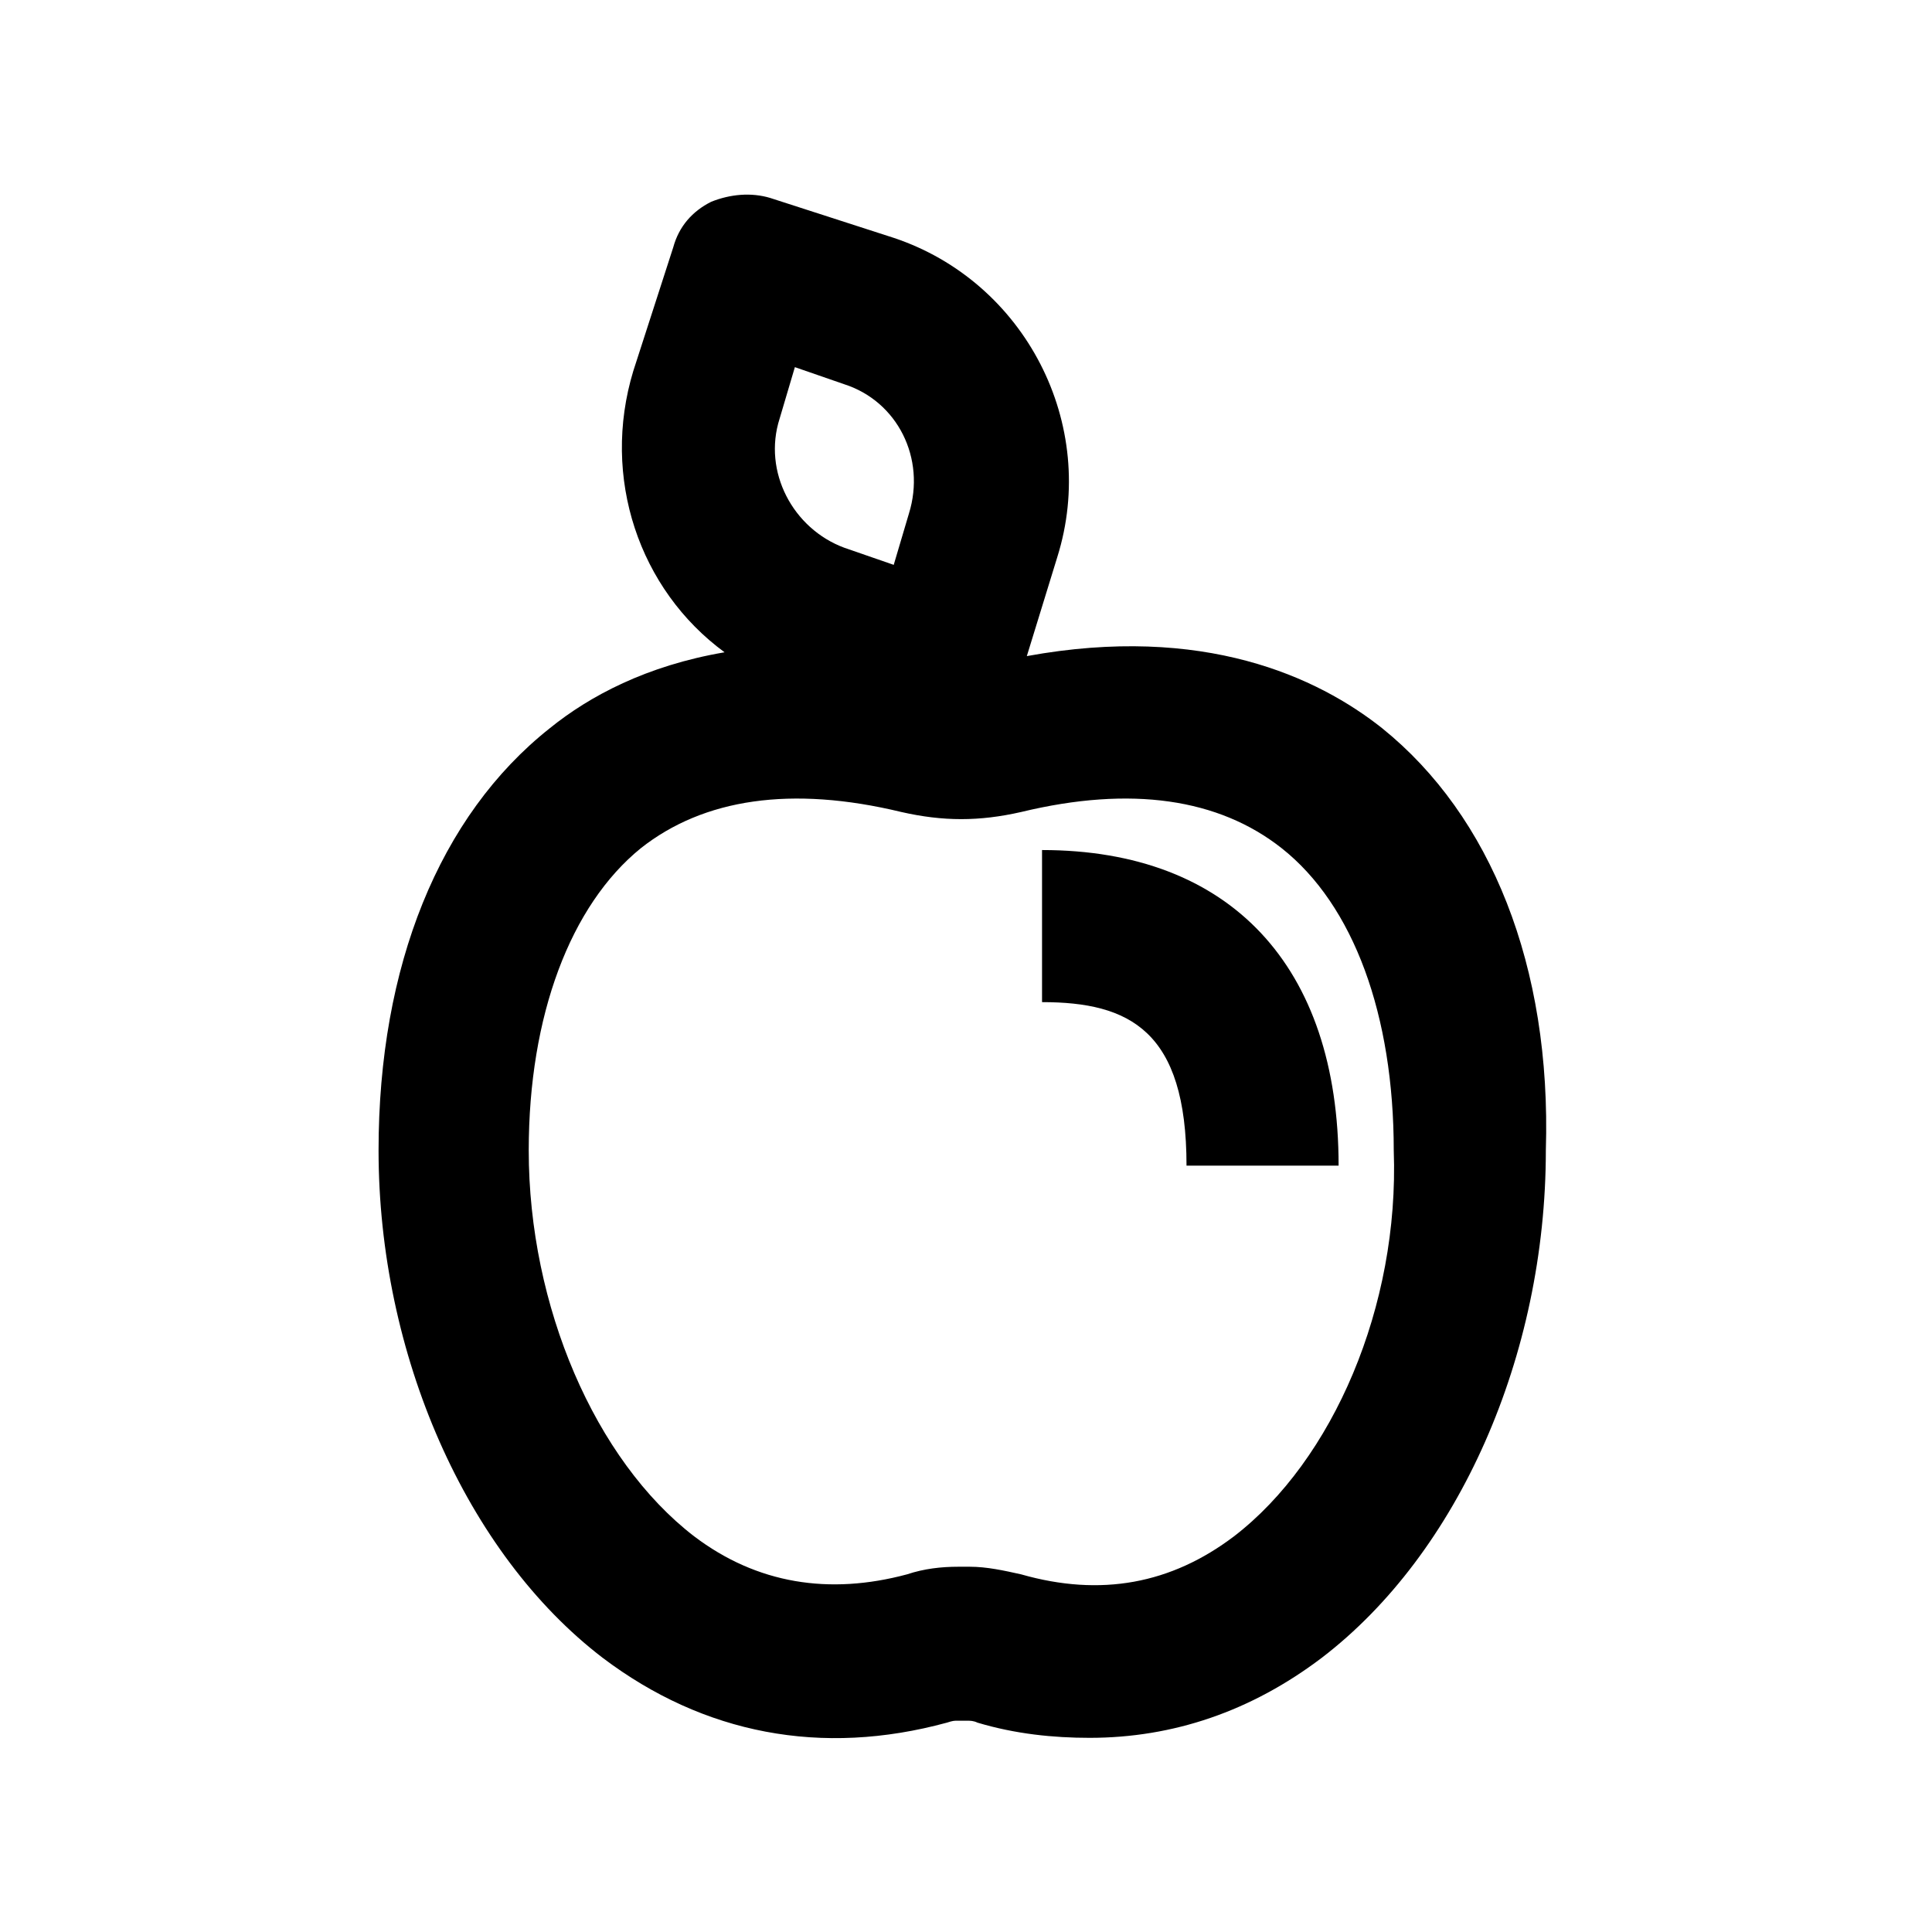
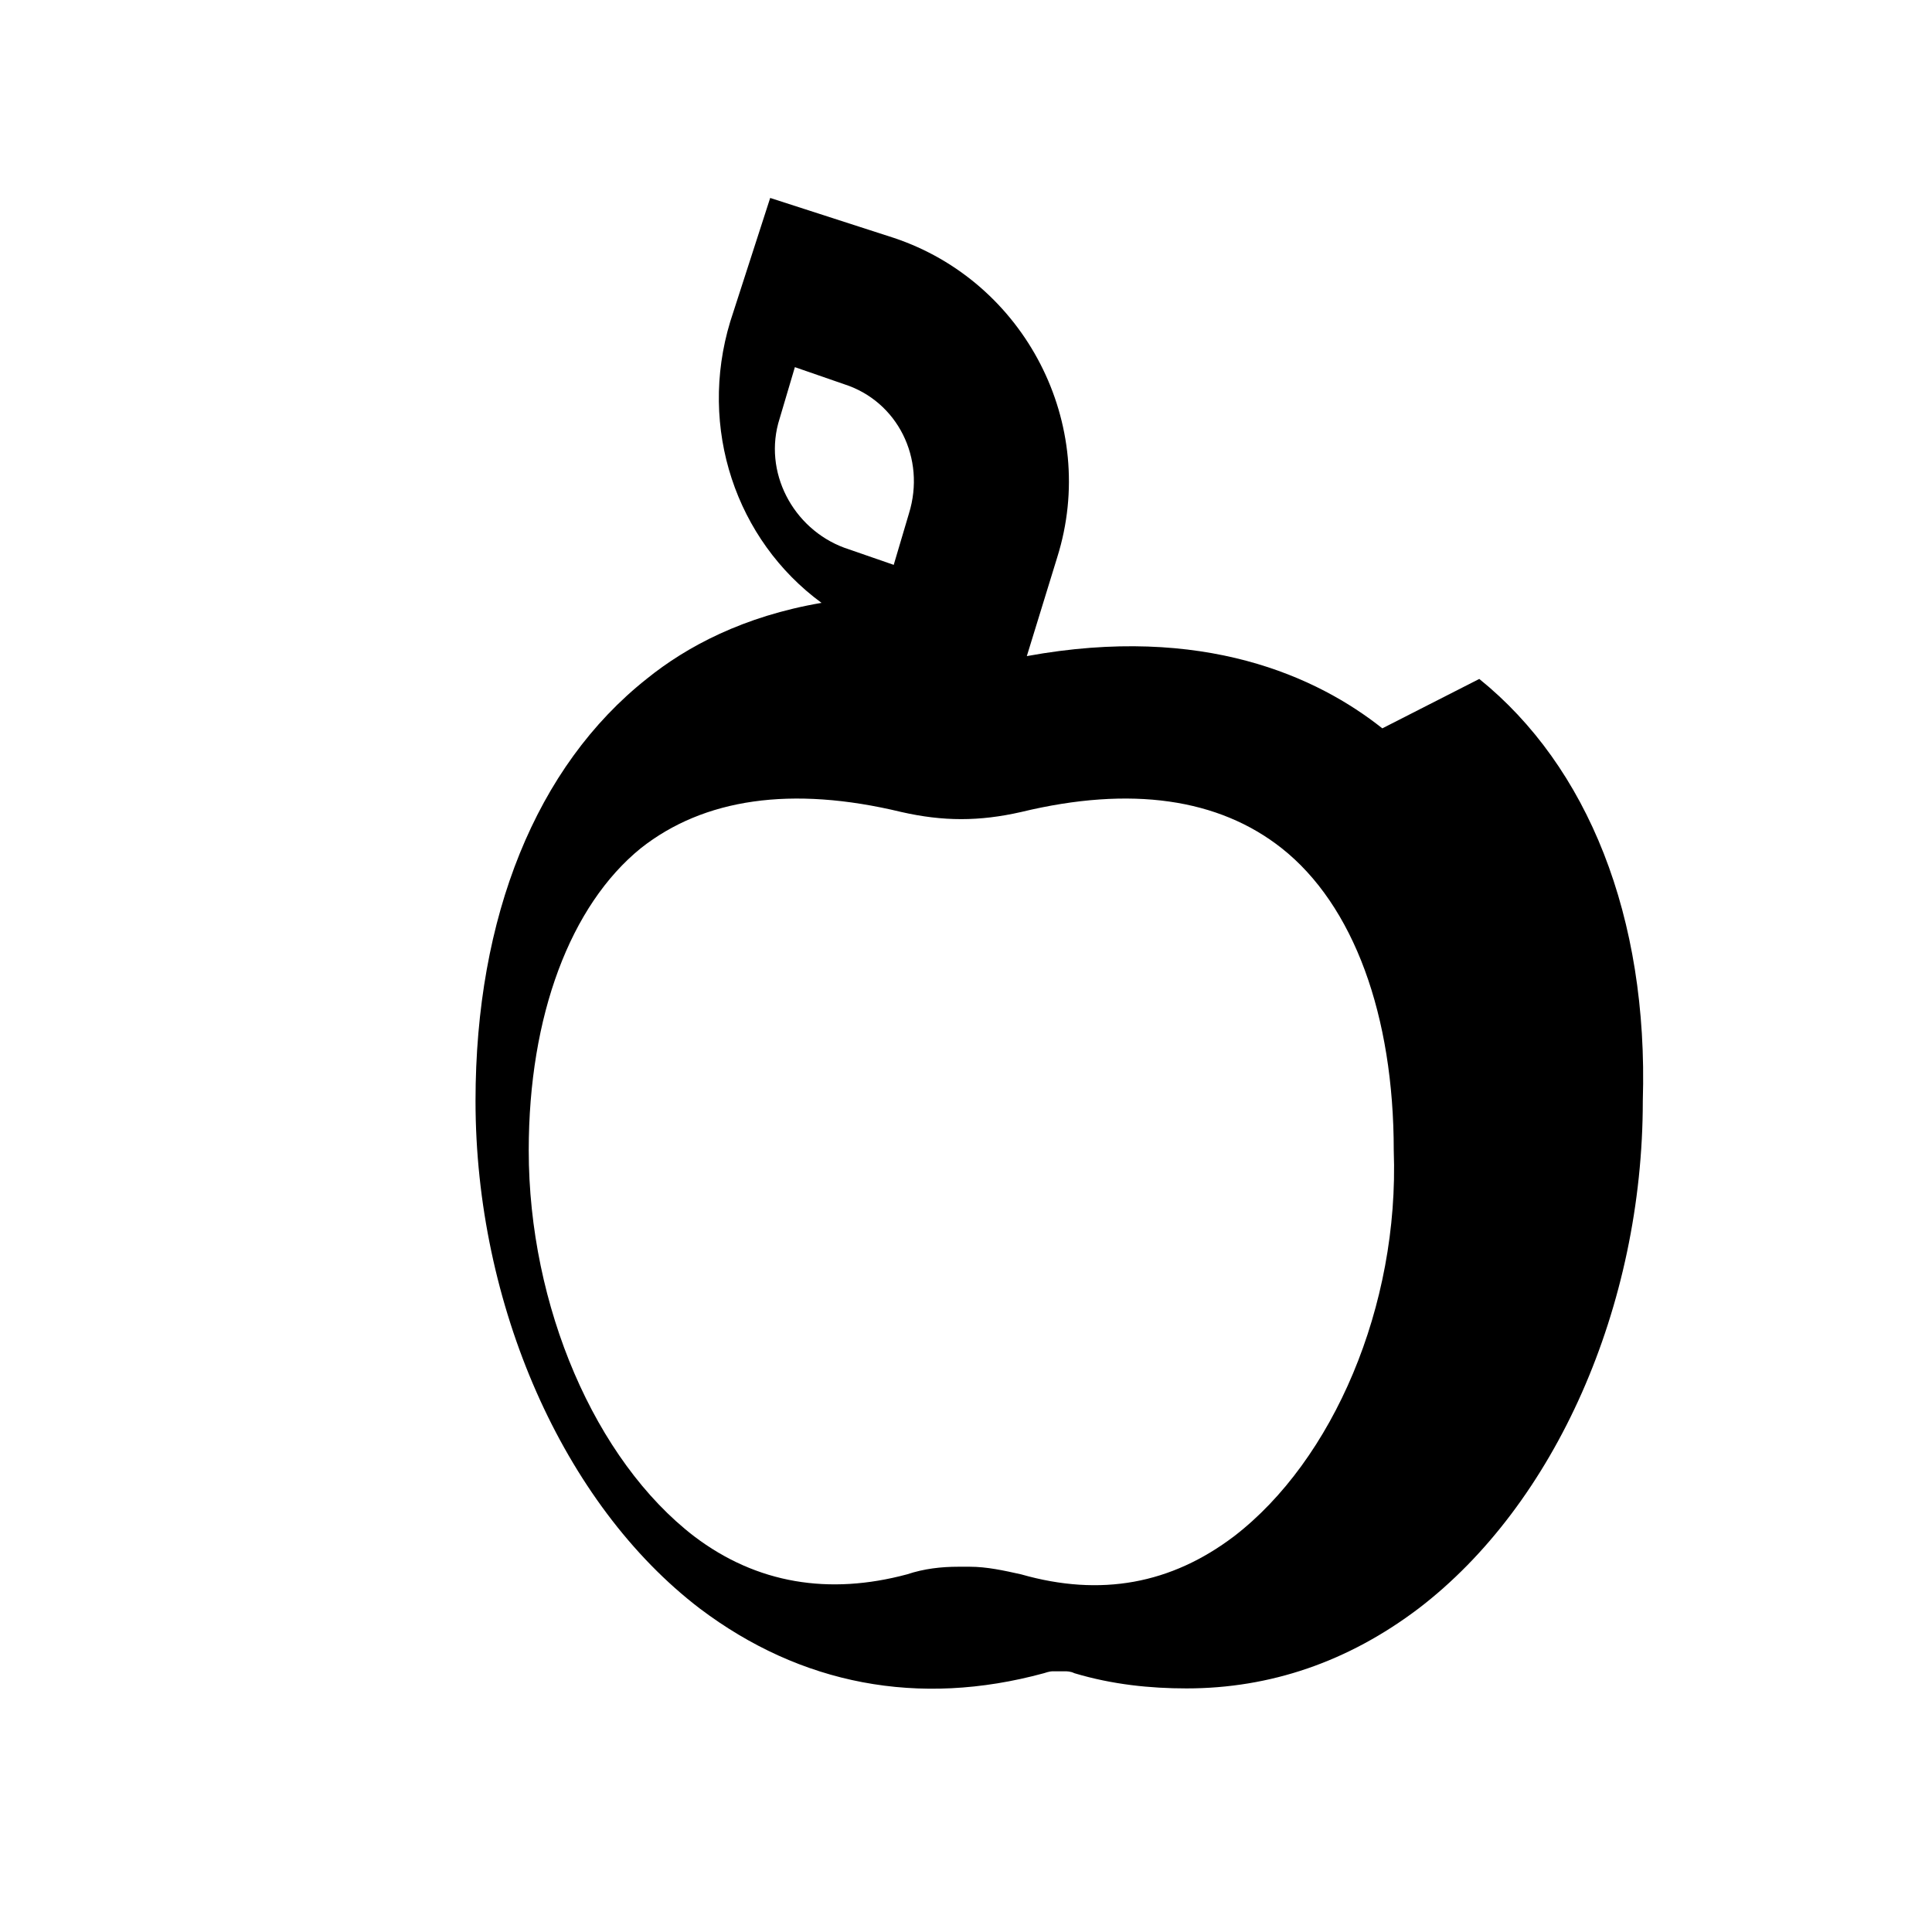
<svg xmlns="http://www.w3.org/2000/svg" fill="#000000" width="800px" height="800px" version="1.1" viewBox="144 144 512 512">
  <g>
-     <path d="m510.33 337.02c-17.129-13.602-47.359-27.711-94.211-19.145l8.062-26.199c11.082-35.266-8.566-73.051-43.328-84.641l-32.746-10.578c-5.039-1.512-10.578-1.008-15.617 1.008-5.039 2.519-8.566 6.551-10.078 12.09l-10.578 32.746c-8.566 28.215 1.512 57.938 24.184 74.562-20.656 3.527-35.77 11.586-46.352 20.152-29.223 23.176-45.344 62.977-45.344 111.85 0 53.906 23.176 106.81 59.449 134.52 26.703 20.152 57.938 26.199 91.191 17.129 1.512-0.504 2.016-0.504 2.519-0.504h3.023c0.504 0 1.512 0 2.519 0.504 10.078 3.023 20.152 4.031 29.727 4.031 22.168 0 42.824-7.055 61.465-21.16 36.273-27.711 59.449-80.105 59.449-134.52 1.504-48.867-14.617-88.668-43.336-111.84zm-159.71-82.121 4.031-13.602 13.098 4.535c14.105 4.535 21.664 19.648 17.129 34.258l-4.031 13.602-13.098-4.535c-13.602-5.039-21.664-20.152-17.129-34.258zm120.41 296.24c-16.625 12.594-35.266 16.121-56.426 10.078-4.535-1.008-9.07-2.016-13.602-2.016h-3.023c-4.535 0-9.07 0.504-13.602 2.016-20.656 5.543-39.801 2.519-56.426-10.078-26.199-20.152-43.832-60.961-43.832-102.27 0-35.77 11.082-64.992 29.727-80.105 16.625-13.098 39.801-16.625 69.023-9.574 11.082 2.519 20.656 2.519 31.738 0 29.223-7.055 52.395-3.527 69.023 9.574 19.145 15.113 29.727 44.336 29.727 80.105 1.504 41.312-16.129 82.121-42.328 102.27z" />
-     <path d="m420.15 369.27v40.305c23.176 0 38.289 7.559 38.289 43.328h40.305c0-52.898-28.719-83.633-78.594-83.633z" />
+     <path d="m510.33 337.02c-17.129-13.602-47.359-27.711-94.211-19.145l8.062-26.199c11.082-35.266-8.566-73.051-43.328-84.641l-32.746-10.578l-10.578 32.746c-8.566 28.215 1.512 57.938 24.184 74.562-20.656 3.527-35.77 11.586-46.352 20.152-29.223 23.176-45.344 62.977-45.344 111.85 0 53.906 23.176 106.81 59.449 134.52 26.703 20.152 57.938 26.199 91.191 17.129 1.512-0.504 2.016-0.504 2.519-0.504h3.023c0.504 0 1.512 0 2.519 0.504 10.078 3.023 20.152 4.031 29.727 4.031 22.168 0 42.824-7.055 61.465-21.16 36.273-27.711 59.449-80.105 59.449-134.52 1.504-48.867-14.617-88.668-43.336-111.84zm-159.71-82.121 4.031-13.602 13.098 4.535c14.105 4.535 21.664 19.648 17.129 34.258l-4.031 13.602-13.098-4.535c-13.602-5.039-21.664-20.152-17.129-34.258zm120.41 296.24c-16.625 12.594-35.266 16.121-56.426 10.078-4.535-1.008-9.07-2.016-13.602-2.016h-3.023c-4.535 0-9.07 0.504-13.602 2.016-20.656 5.543-39.801 2.519-56.426-10.078-26.199-20.152-43.832-60.961-43.832-102.27 0-35.77 11.082-64.992 29.727-80.105 16.625-13.098 39.801-16.625 69.023-9.574 11.082 2.519 20.656 2.519 31.738 0 29.223-7.055 52.395-3.527 69.023 9.574 19.145 15.113 29.727 44.336 29.727 80.105 1.504 41.312-16.129 82.121-42.328 102.27z" />
  </g>
</svg>